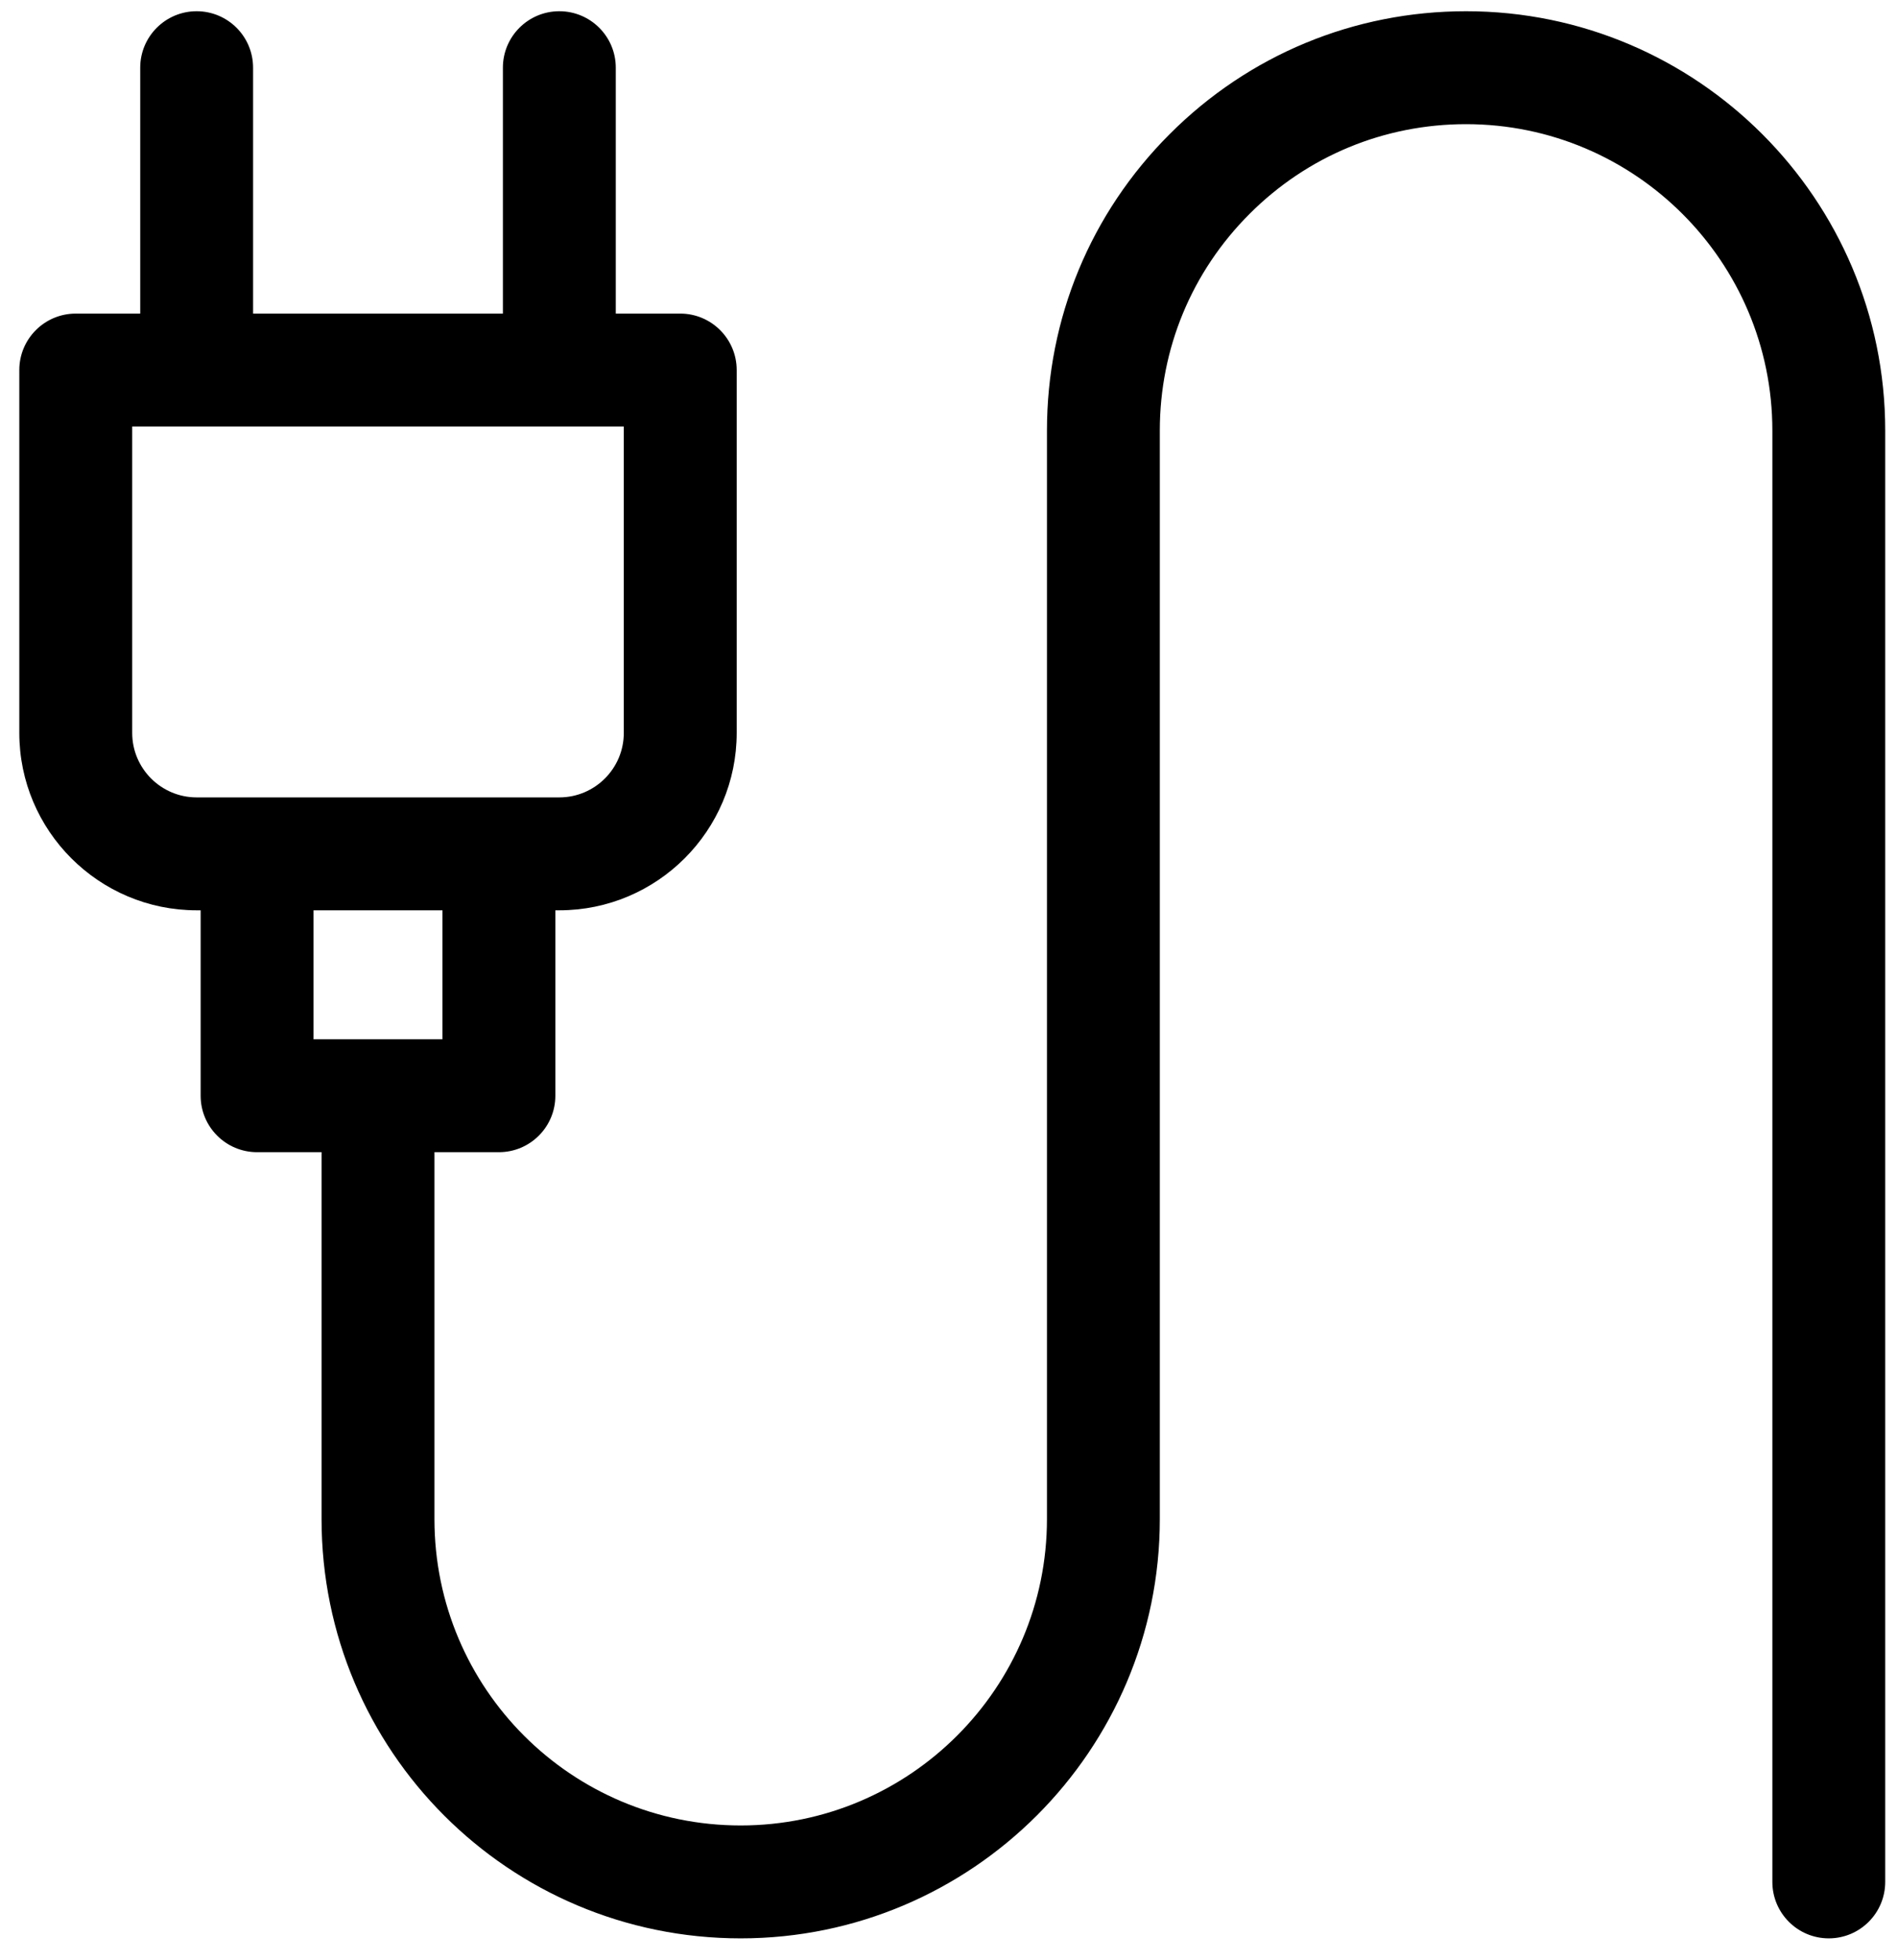
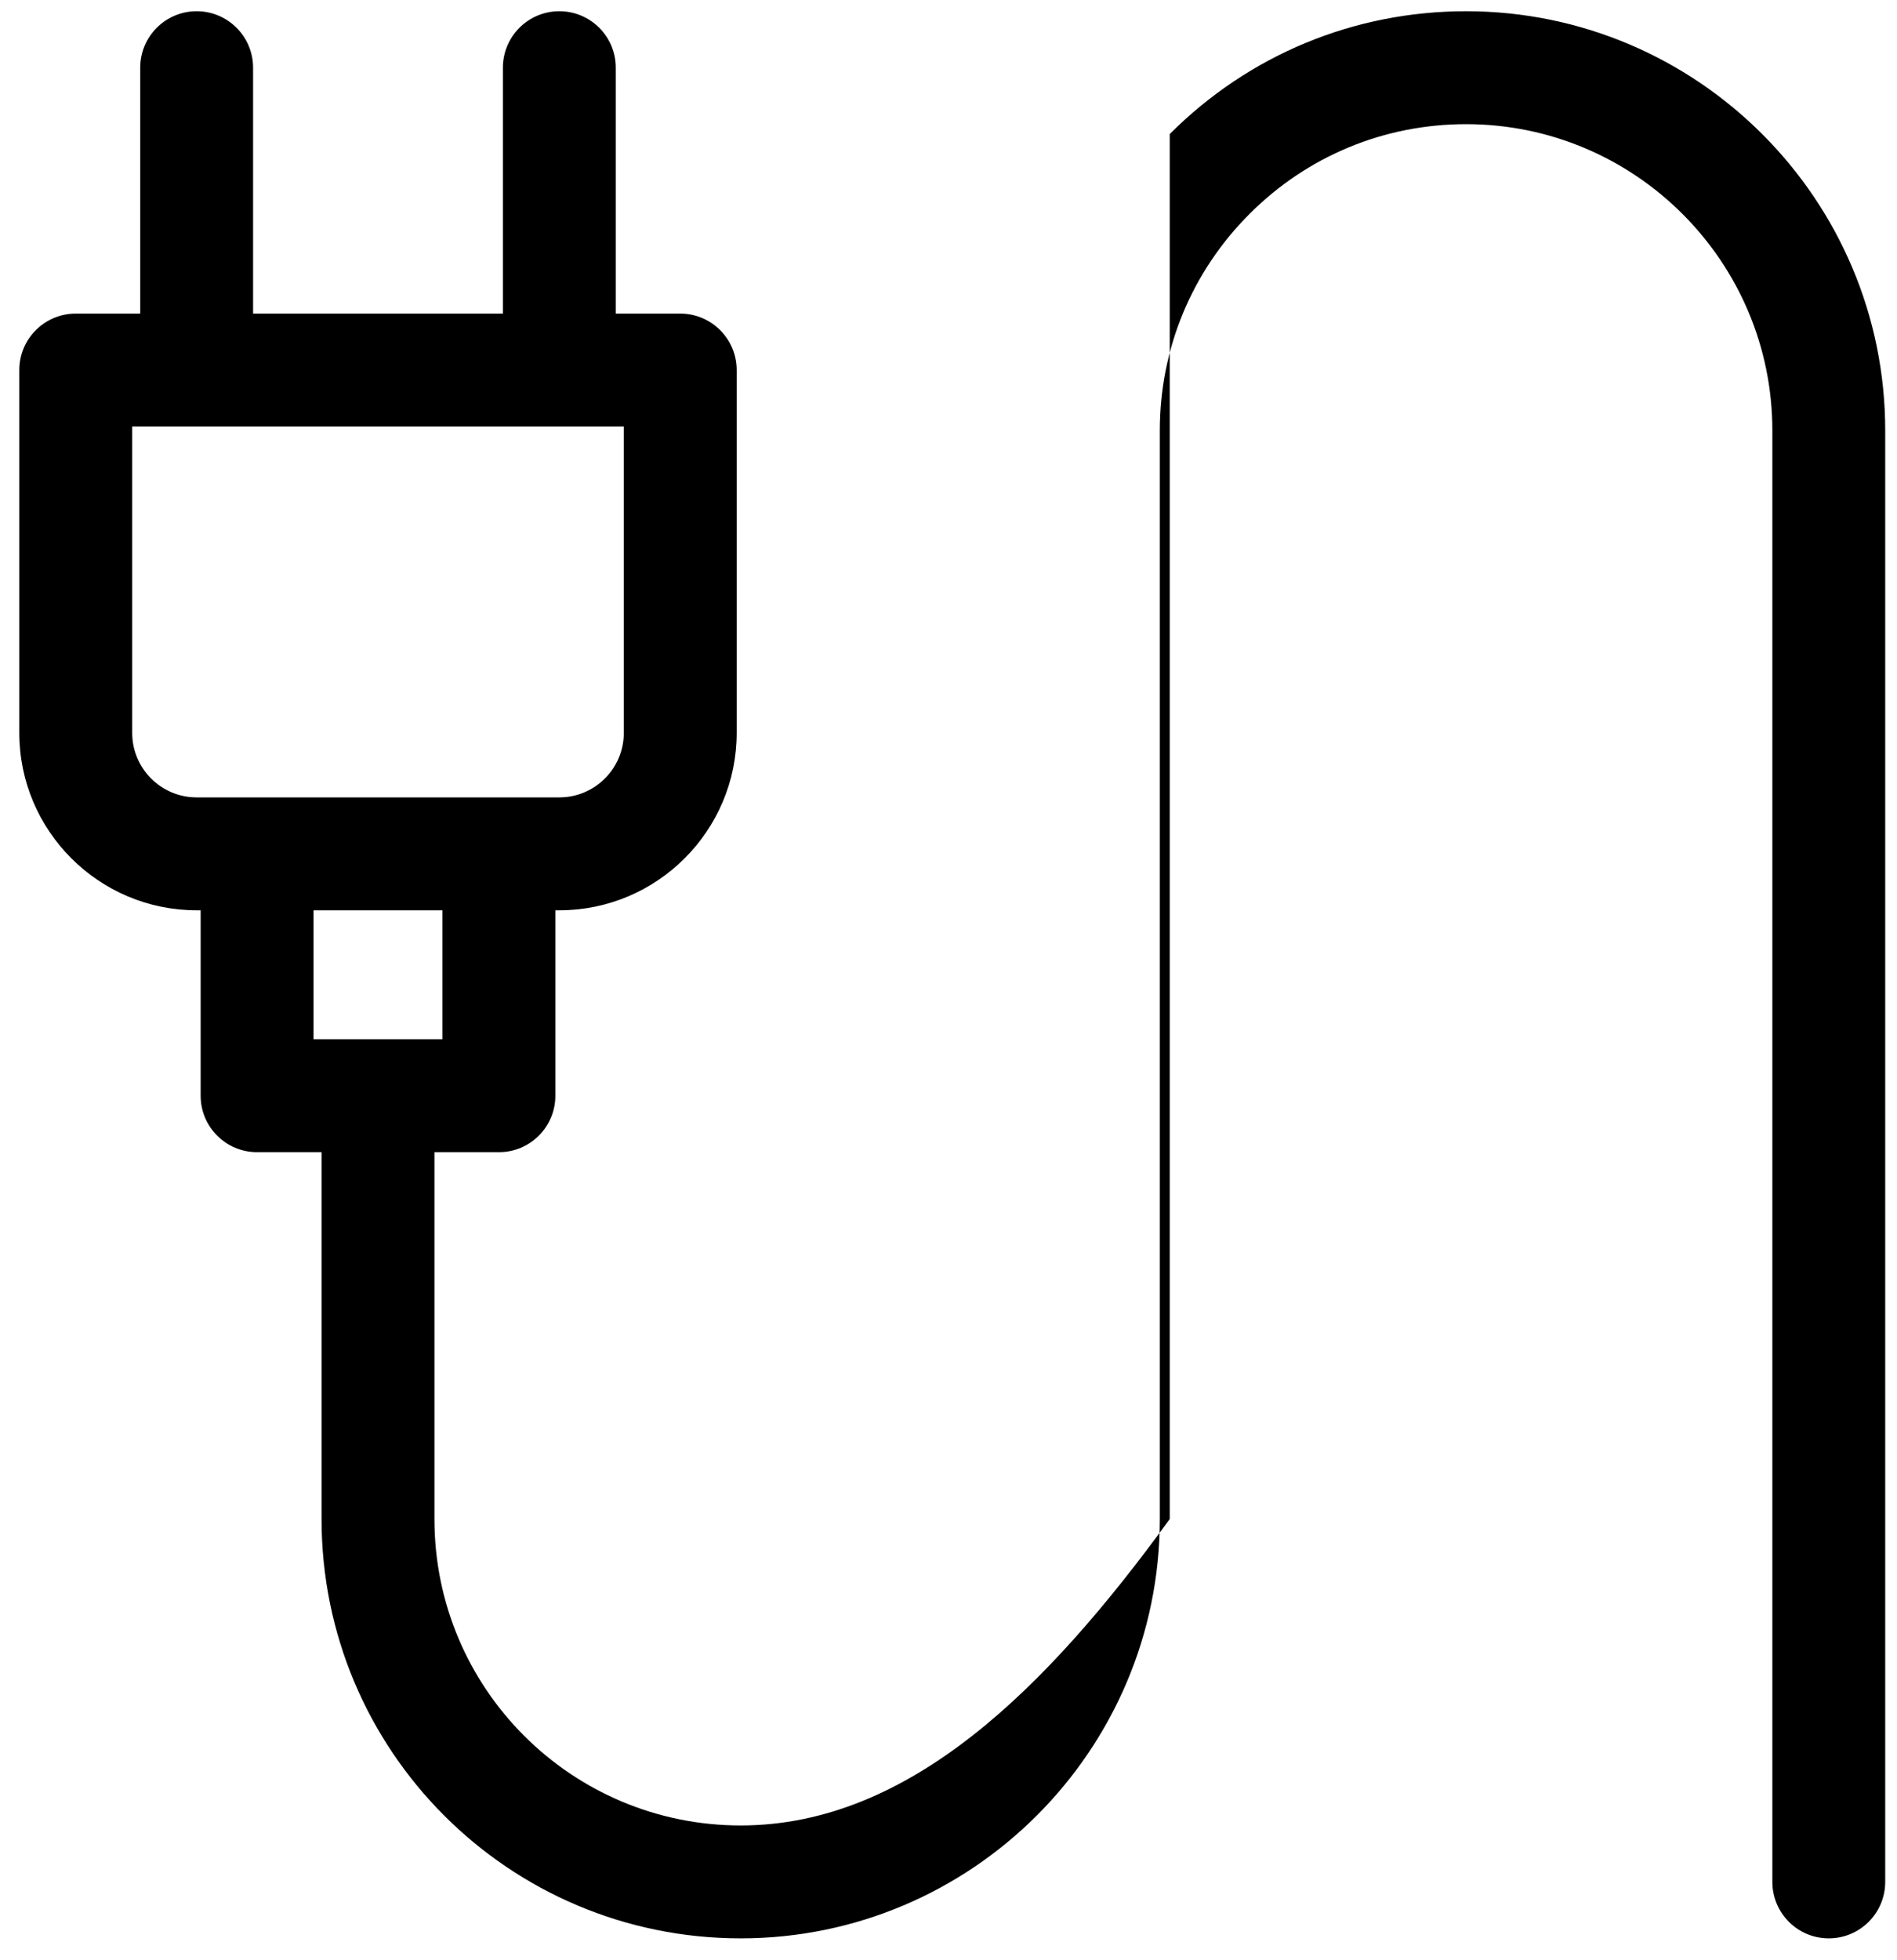
<svg xmlns="http://www.w3.org/2000/svg" width="61" height="63" viewBox="0 0 61 63" fill="none">
-   <path d="M47.143 0.361C43.542 0.361 40.158 1.764 37.614 4.309C35.068 6.853 33.666 10.238 33.666 13.839V48.827C33.666 54.258 29.248 58.676 23.818 58.676C18.38 58.676 13.97 54.276 13.97 48.827V37.035H16.043C17.045 37.035 17.858 36.223 17.858 35.221V29.26H17.986C21.131 29.26 23.689 26.702 23.689 23.558V11.895C23.689 10.893 22.876 10.08 21.874 10.08H19.801V2.176C19.801 1.174 18.988 0.361 17.986 0.361C16.984 0.361 16.171 1.174 16.171 2.176V10.08H8.138V2.176C8.138 1.174 7.326 0.361 6.323 0.361C5.322 0.361 4.509 1.174 4.509 2.176V10.08H2.436C1.433 10.08 0.621 10.893 0.621 11.895V23.558C0.621 26.702 3.179 29.26 6.323 29.26H6.452V35.221C6.452 36.223 7.265 37.035 8.267 37.035H10.34V48.828C10.34 56.271 16.361 62.305 23.818 62.305C31.249 62.305 37.295 56.259 37.295 48.828V13.839C37.295 11.208 38.32 8.735 40.181 6.875C42.04 5.015 44.512 3.991 47.143 3.991C52.574 3.991 56.992 8.409 56.992 13.839V60.49C56.992 61.493 57.804 62.305 58.806 62.305C59.809 62.305 60.621 61.493 60.621 60.49V13.839C60.621 6.407 54.575 0.361 47.143 0.361ZM4.251 23.558V13.71H20.059V23.558C20.059 24.701 19.129 25.631 17.986 25.631H6.323C5.181 25.631 4.251 24.701 4.251 23.558ZM10.082 29.26H14.228V33.406H10.082V29.26Z" fill="black" />
+   <path d="M47.143 0.361C43.542 0.361 40.158 1.764 37.614 4.309V48.827C33.666 54.258 29.248 58.676 23.818 58.676C18.38 58.676 13.97 54.276 13.97 48.827V37.035H16.043C17.045 37.035 17.858 36.223 17.858 35.221V29.26H17.986C21.131 29.26 23.689 26.702 23.689 23.558V11.895C23.689 10.893 22.876 10.08 21.874 10.08H19.801V2.176C19.801 1.174 18.988 0.361 17.986 0.361C16.984 0.361 16.171 1.174 16.171 2.176V10.08H8.138V2.176C8.138 1.174 7.326 0.361 6.323 0.361C5.322 0.361 4.509 1.174 4.509 2.176V10.08H2.436C1.433 10.08 0.621 10.893 0.621 11.895V23.558C0.621 26.702 3.179 29.26 6.323 29.26H6.452V35.221C6.452 36.223 7.265 37.035 8.267 37.035H10.34V48.828C10.34 56.271 16.361 62.305 23.818 62.305C31.249 62.305 37.295 56.259 37.295 48.828V13.839C37.295 11.208 38.32 8.735 40.181 6.875C42.04 5.015 44.512 3.991 47.143 3.991C52.574 3.991 56.992 8.409 56.992 13.839V60.49C56.992 61.493 57.804 62.305 58.806 62.305C59.809 62.305 60.621 61.493 60.621 60.49V13.839C60.621 6.407 54.575 0.361 47.143 0.361ZM4.251 23.558V13.71H20.059V23.558C20.059 24.701 19.129 25.631 17.986 25.631H6.323C5.181 25.631 4.251 24.701 4.251 23.558ZM10.082 29.26H14.228V33.406H10.082V29.26Z" fill="black" />
</svg>